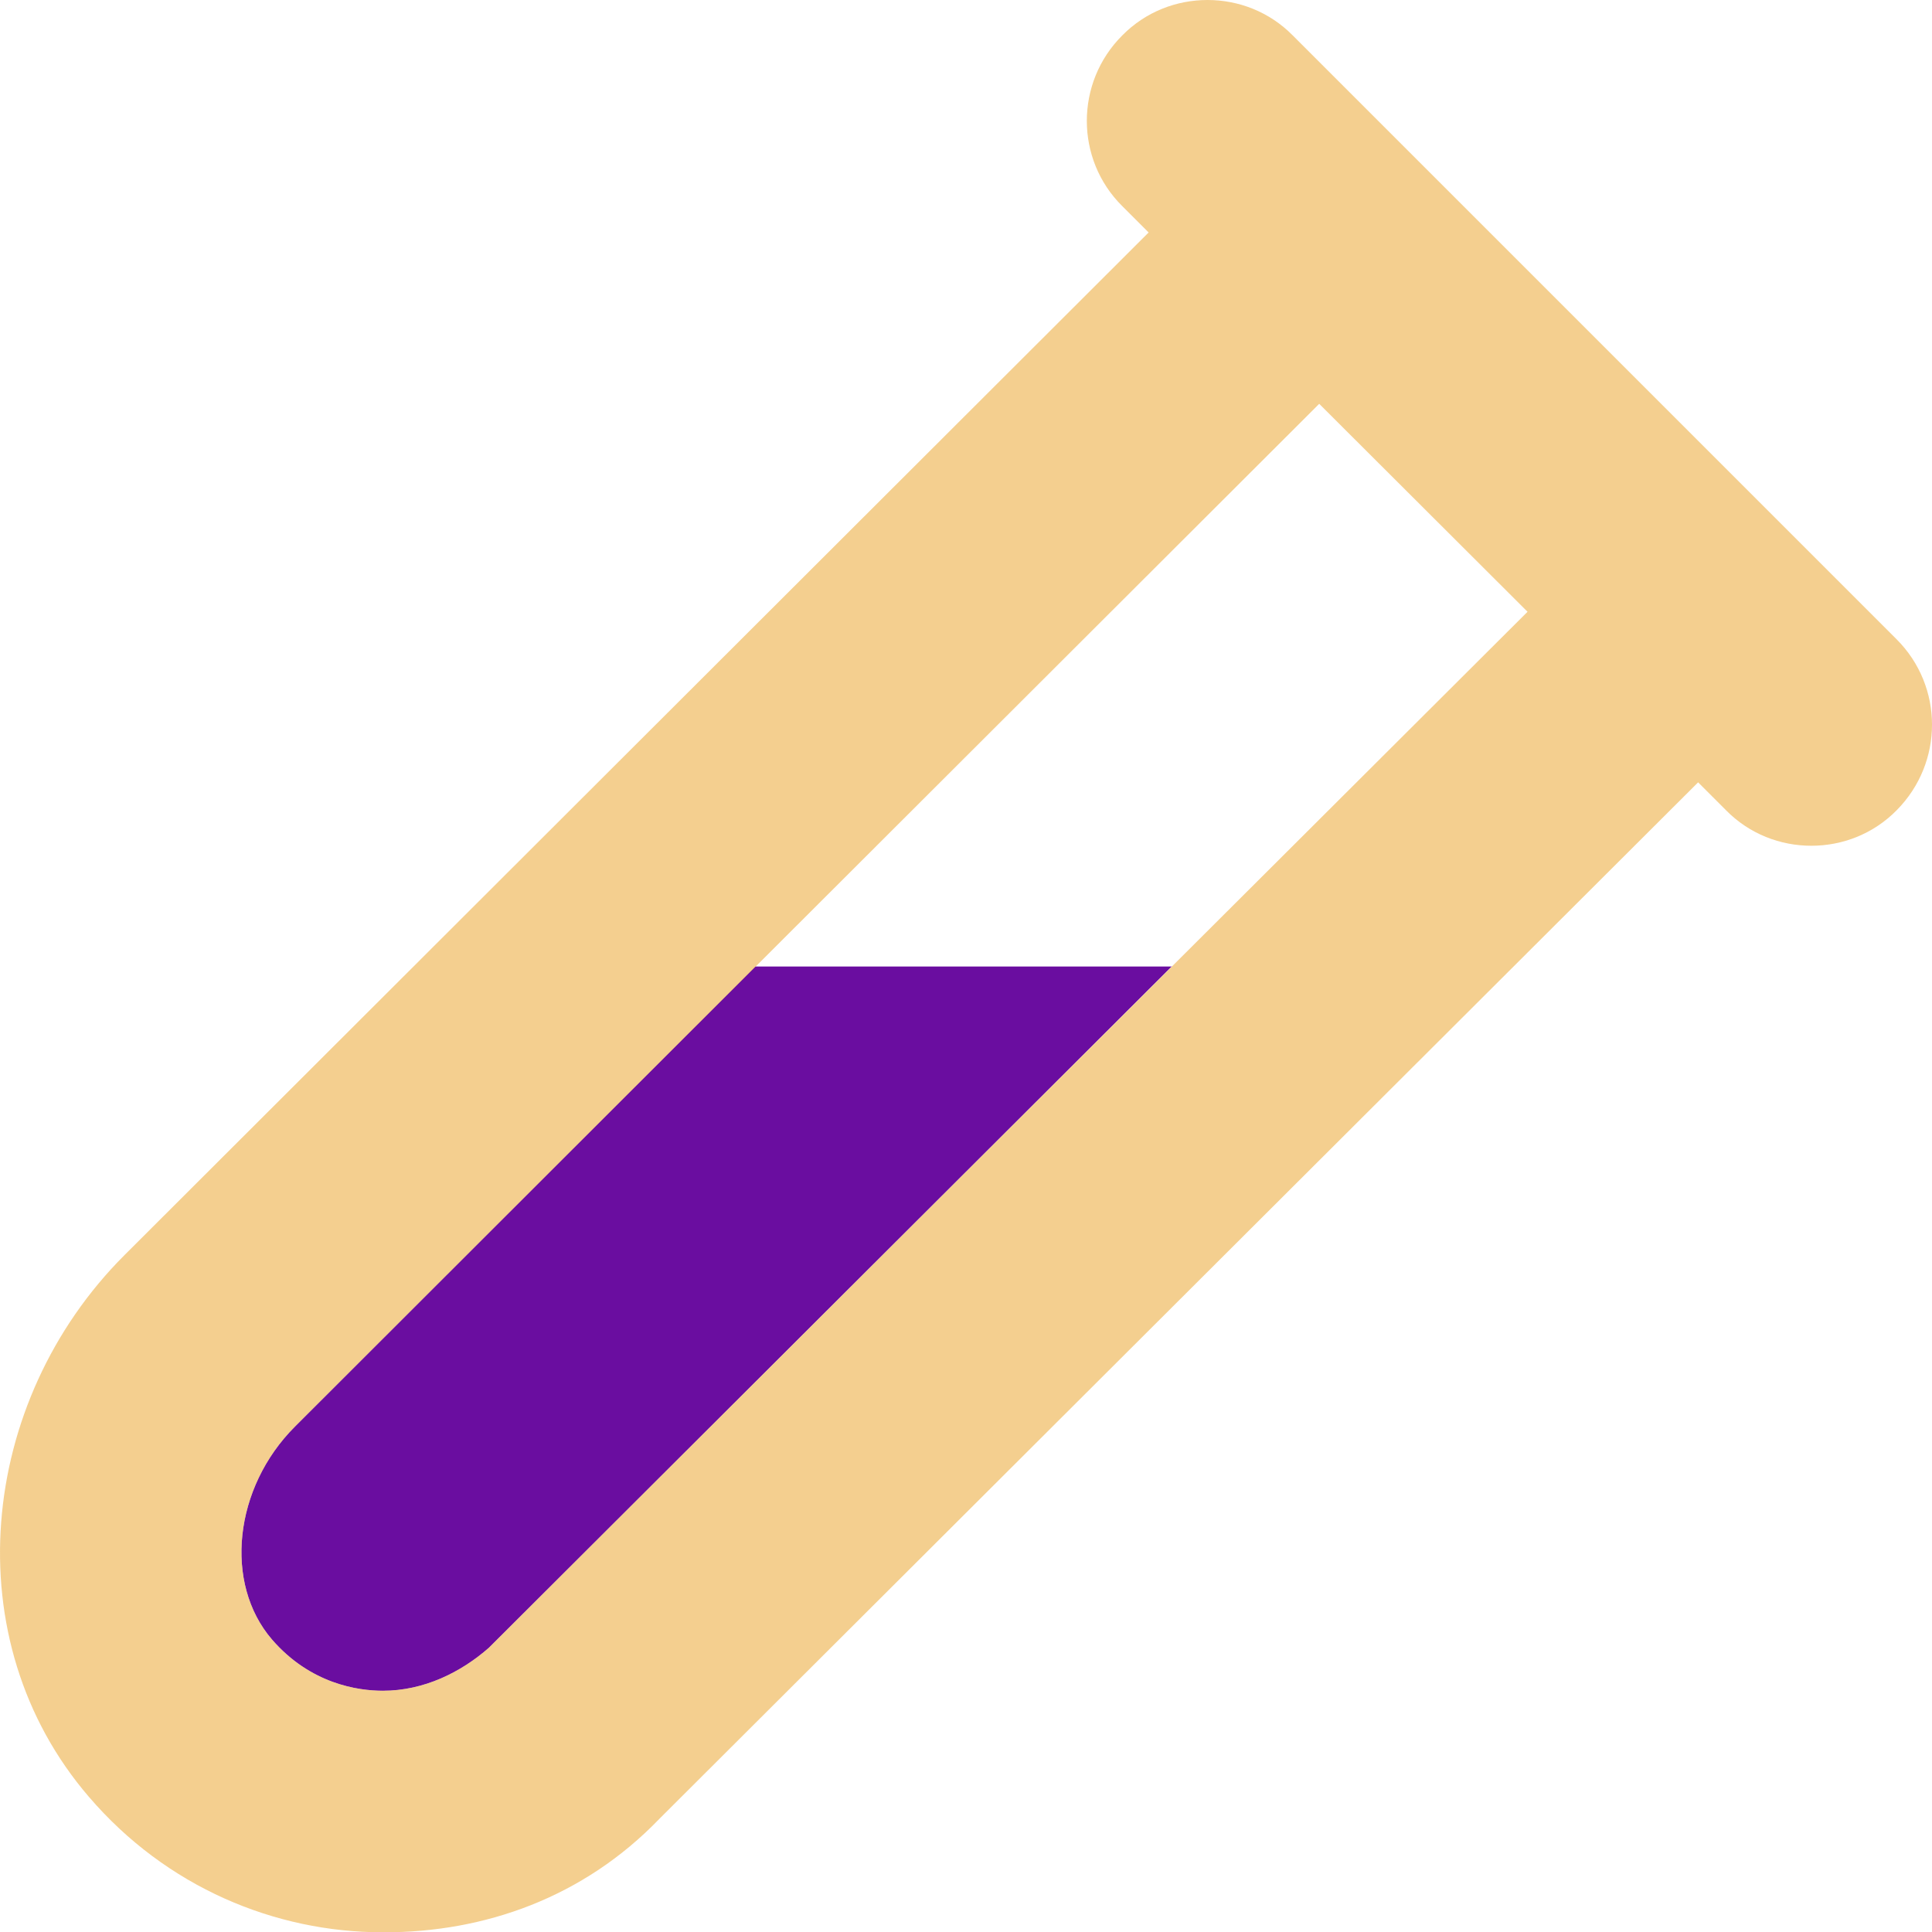
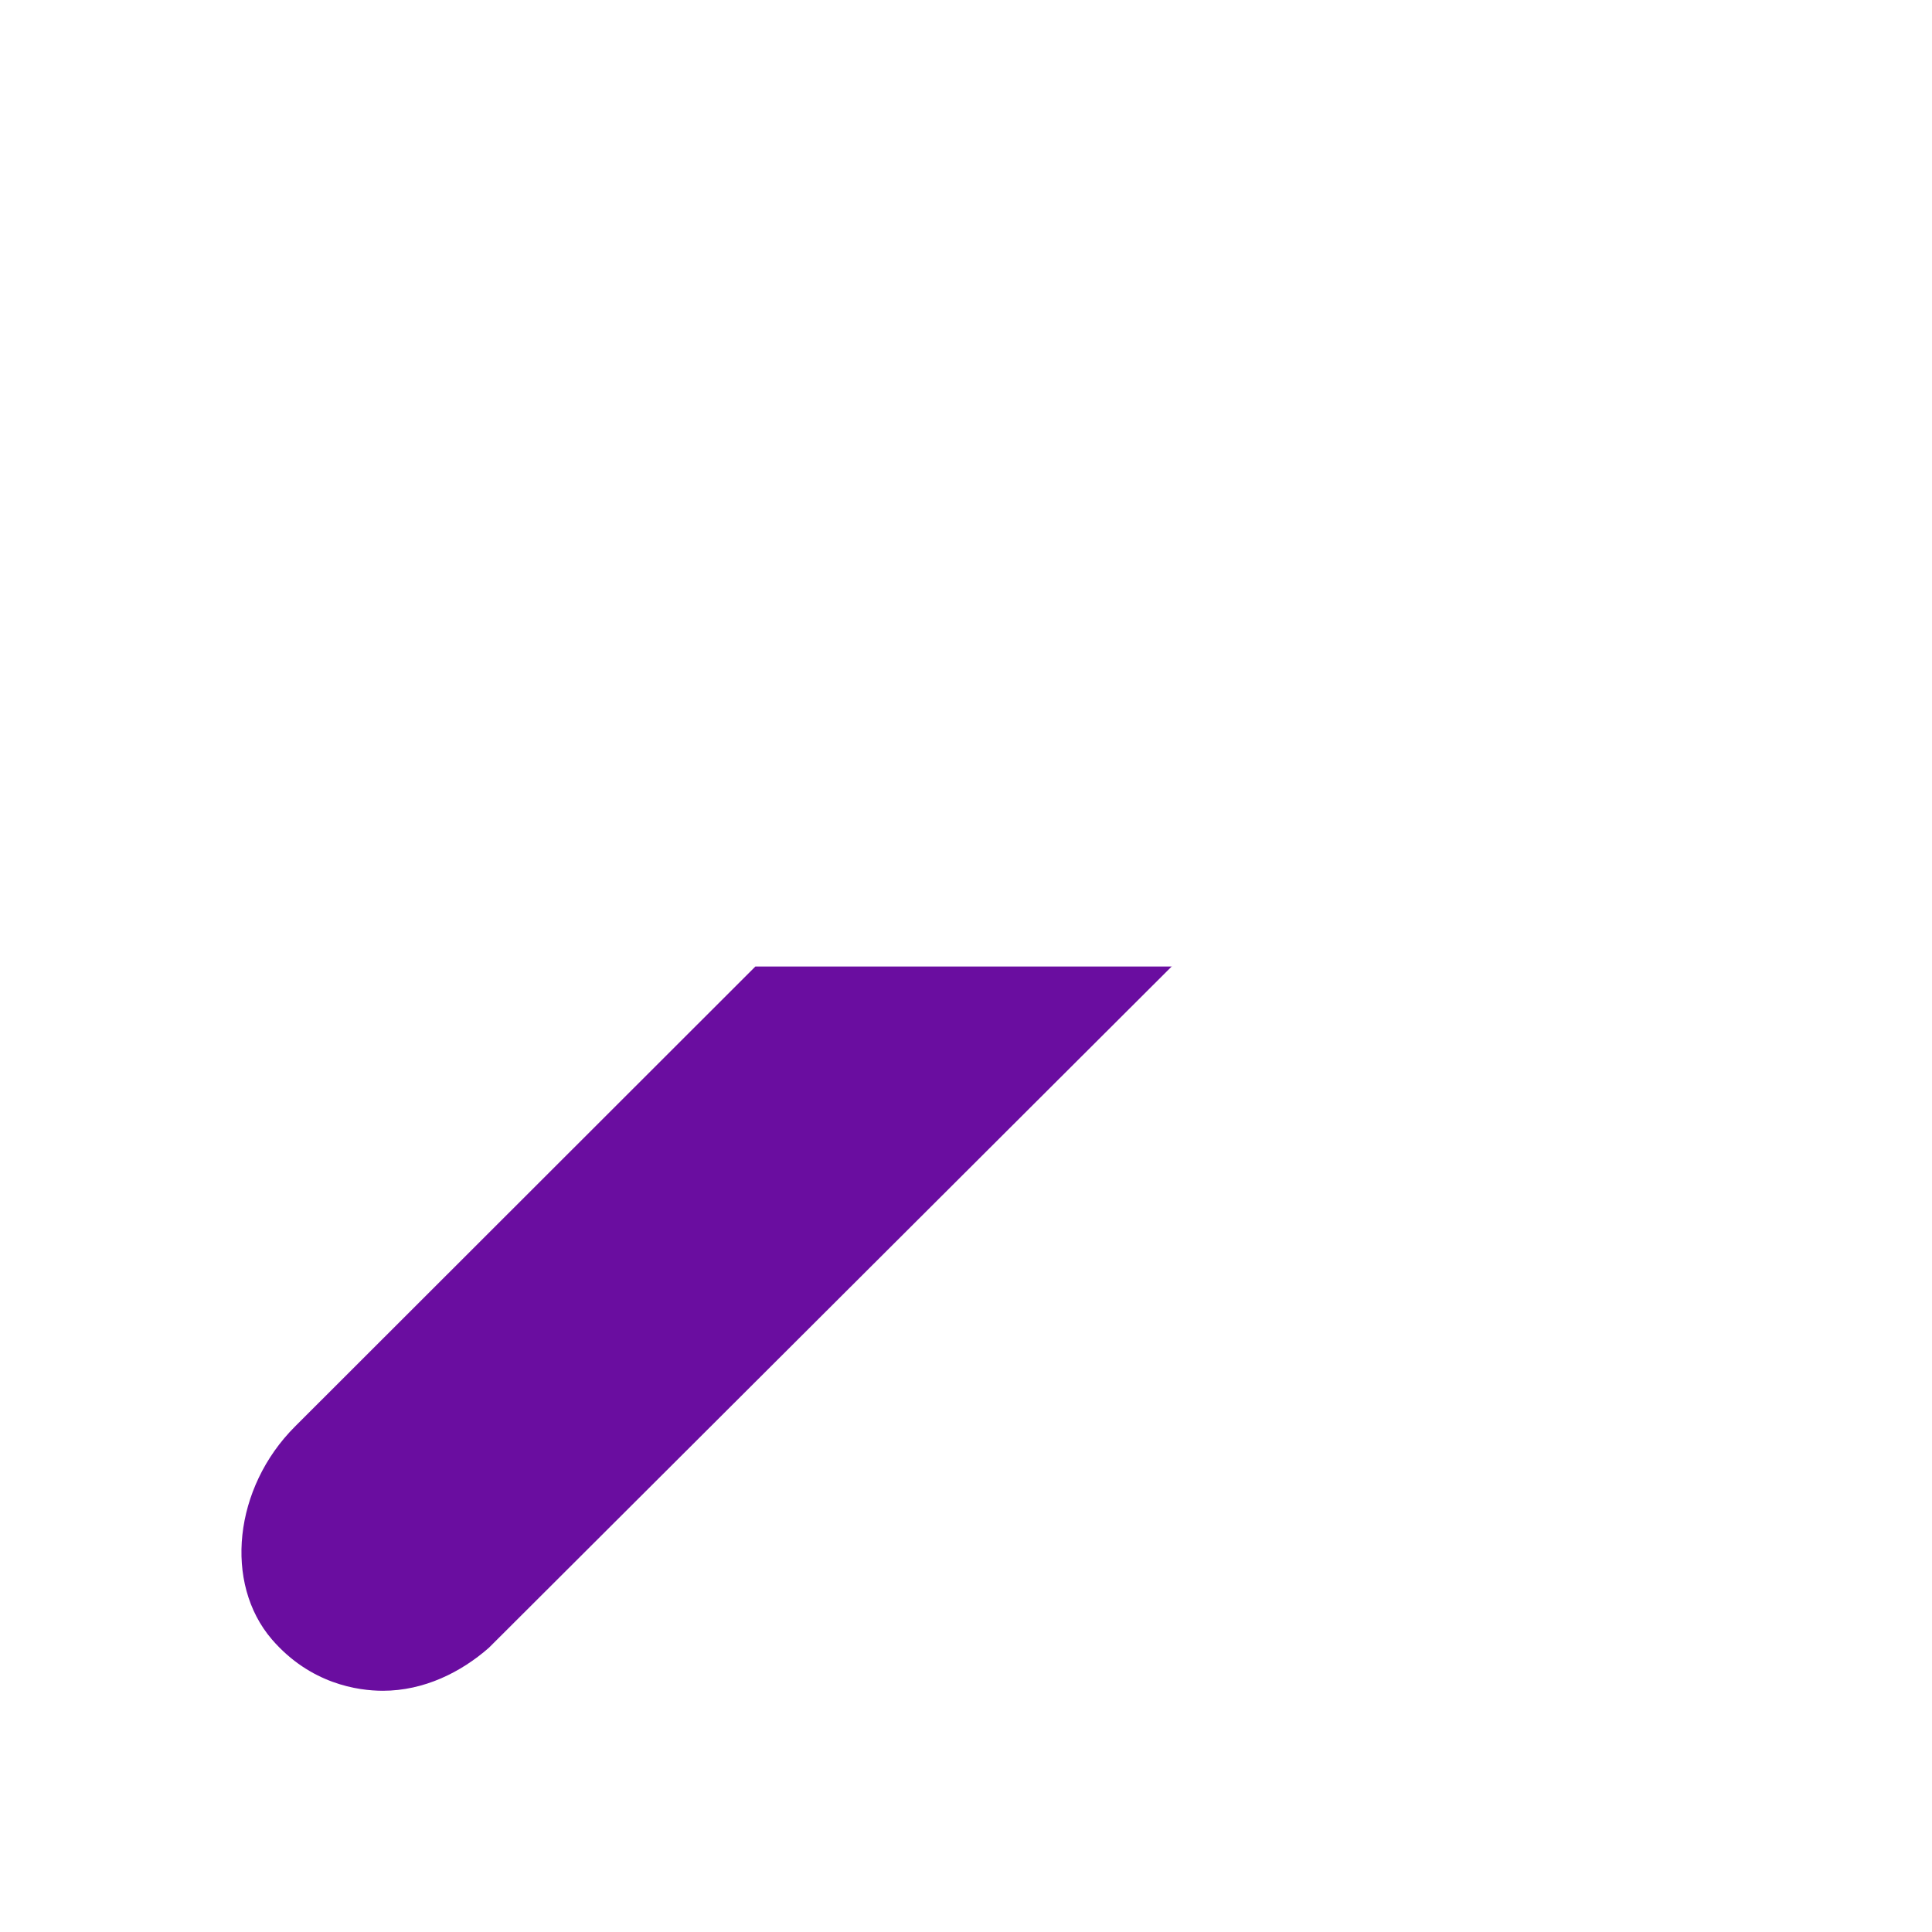
<svg xmlns="http://www.w3.org/2000/svg" id="_レイヤー_2" viewBox="0 0 511.92 512">
  <defs>
    <style>.cls-1{fill:#6a0da0;}.cls-2{fill:#ecaf45;isolation:isolate;opacity:.6;}</style>
  </defs>
  <g id="_レイヤー_1-2">
    <g id="deco-option-05">
      <path class="cls-1" d="m310.55,256l-181,180.6c-7.4,6.5-17.2,11.4-28.1,11.4-6.6,0-19.2-1.8-29.4-13.6-12.8-14.9-10.1-40.2,6.1-56.4l122-121.9h110.4v-.1Z" />
-       <path class="cls-2" d="m502.55,169.4L342.55,9.4c-6.2-6.3-14.4-9.4-22.6-9.4s-16.4,3.1-22.6,9.4c-12.5,12.5-12.5,32.8,0,45.2l7,7L32.95,332.6c-38.8,38.8-45.1,102-9.4,143.5,20.5,23.9,49.2,35.9,77.9,35.9h.4c26.4,0,52.7-9.1,72.9-30.1L449.95,207.3l7.4,7.4c6.2,6.3,14.4,9.4,22.6,9.4s16.4-3.1,22.6-9.4c12.5-12.6,12.5-32.8,0-45.3ZM129.55,436.6c-7.4,6.5-17.2,11.4-28.1,11.4-6.6,0-19.2-1.8-29.4-13.6-12.8-14.9-10.1-40.2,6.1-56.4L349.55,107l55.2,55.1L129.55,436.6Z" />
    </g>
  </g>
</svg>